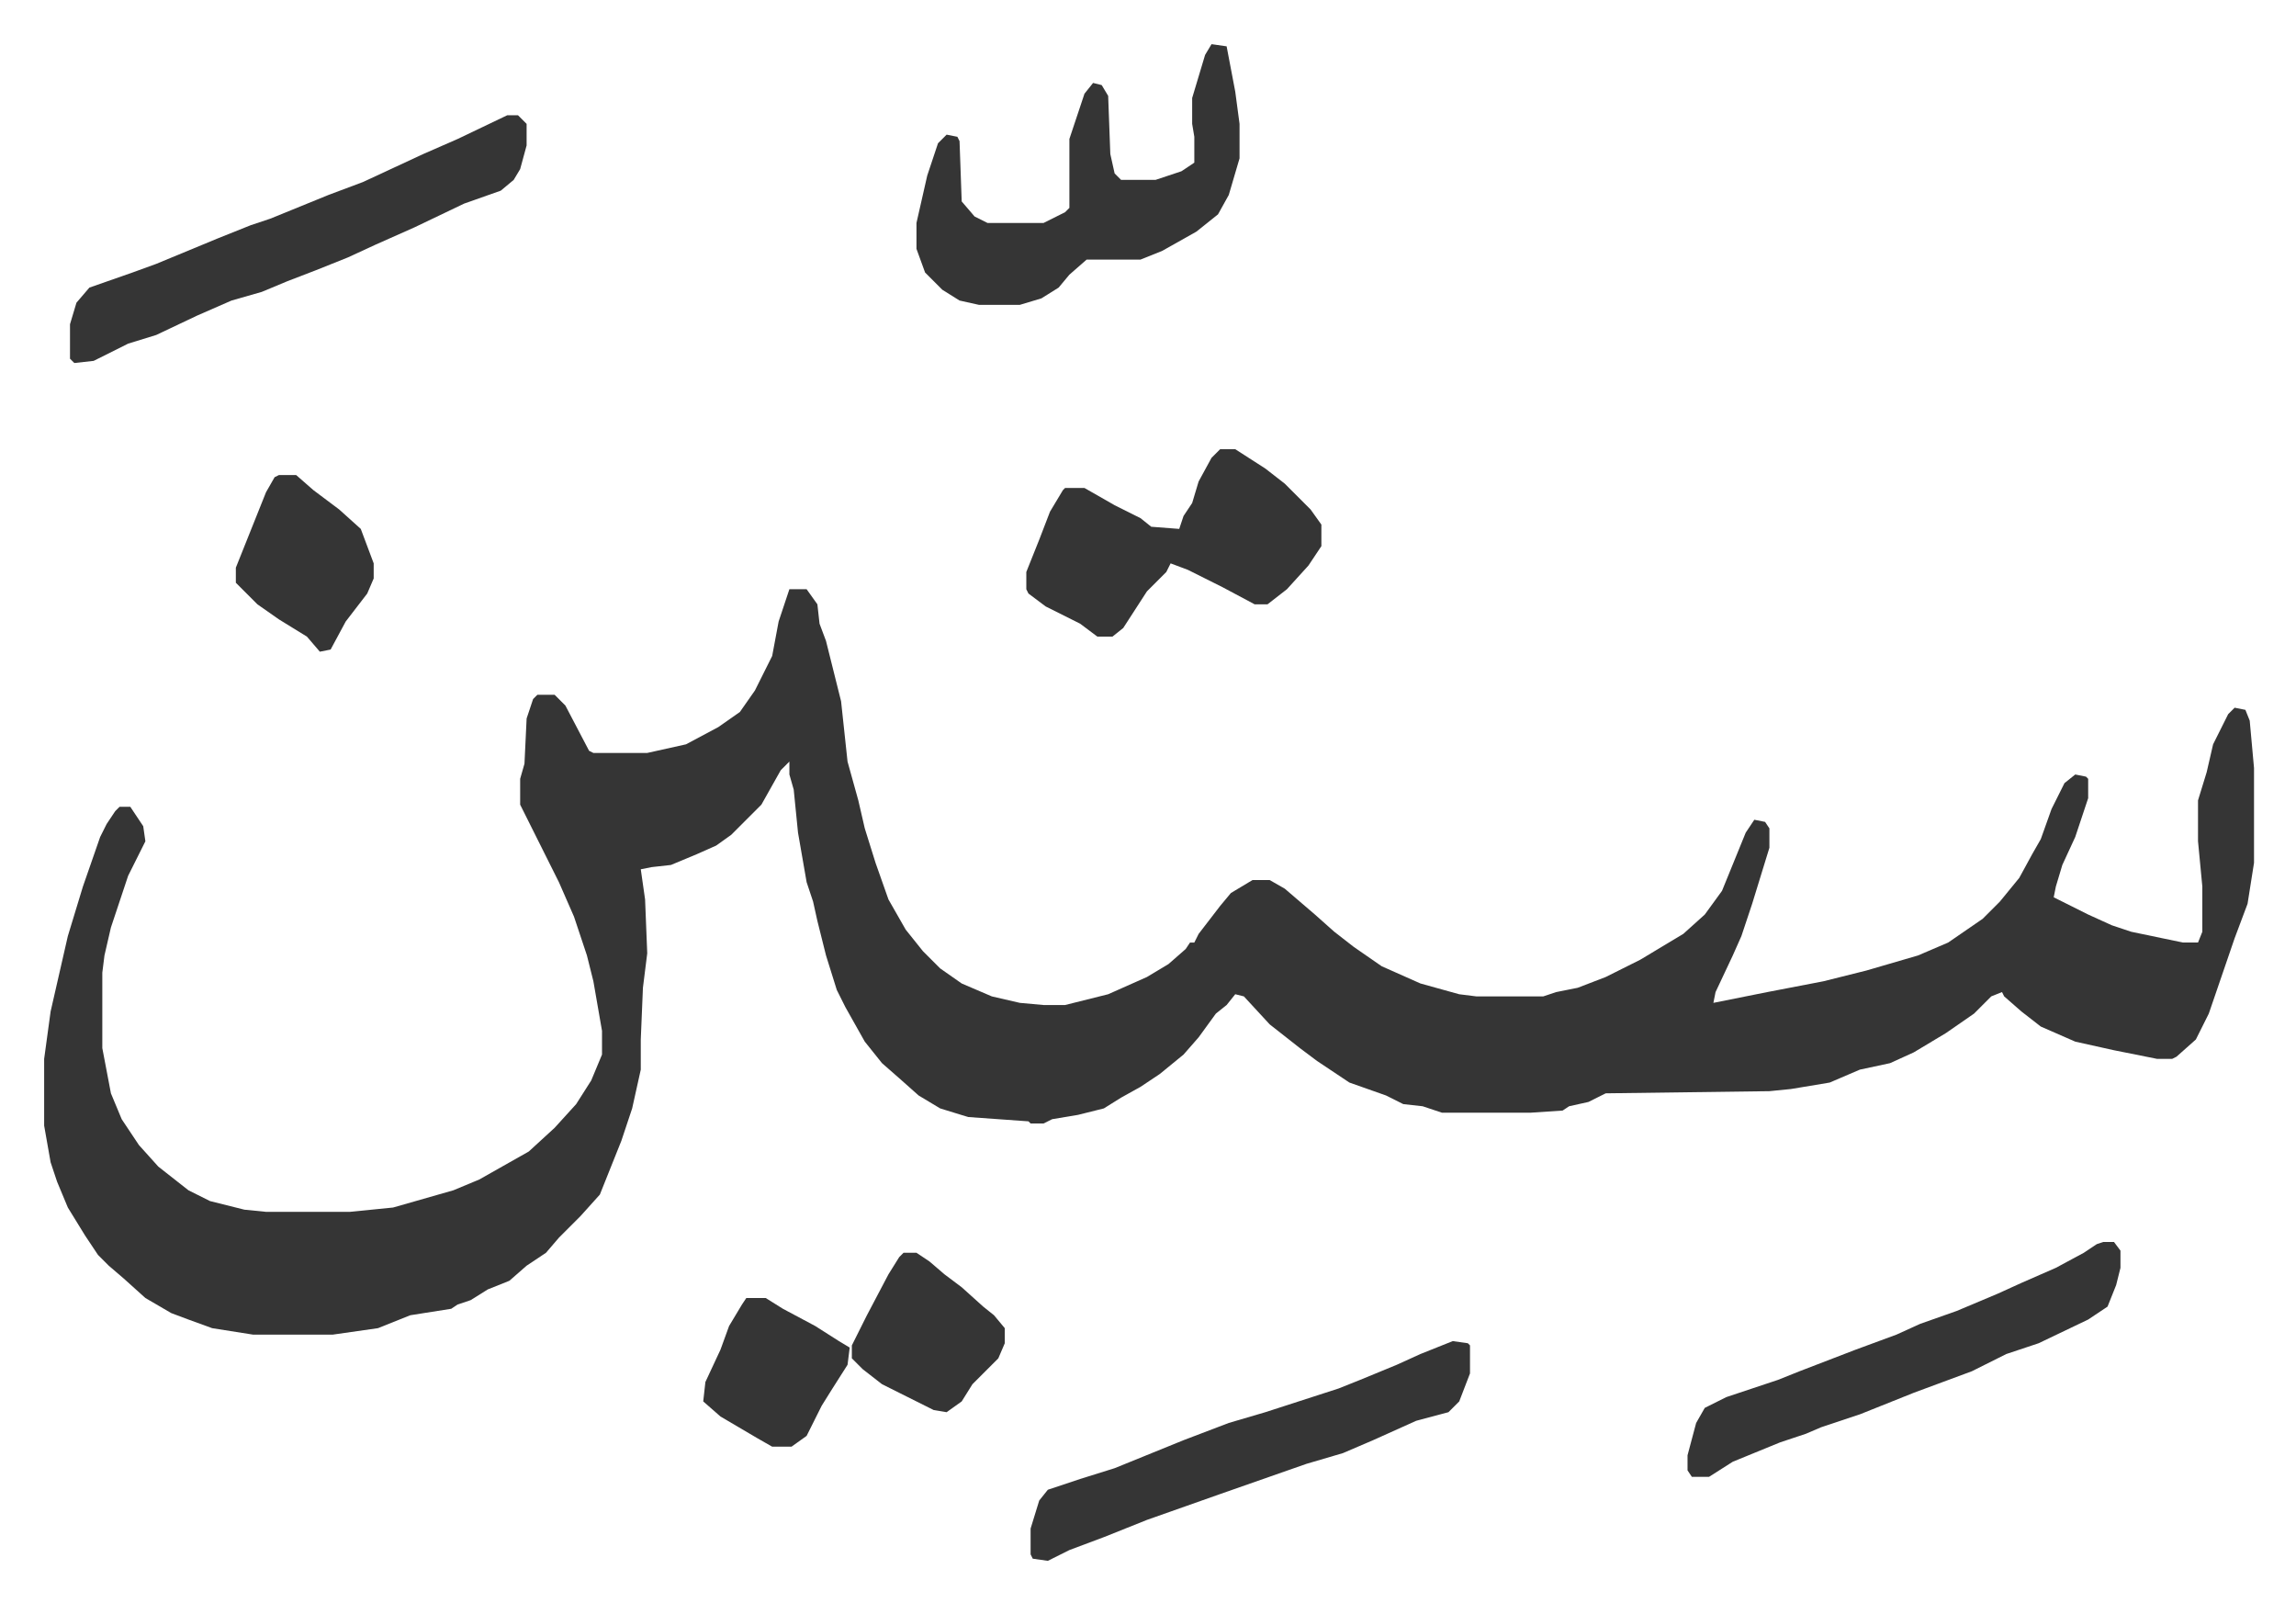
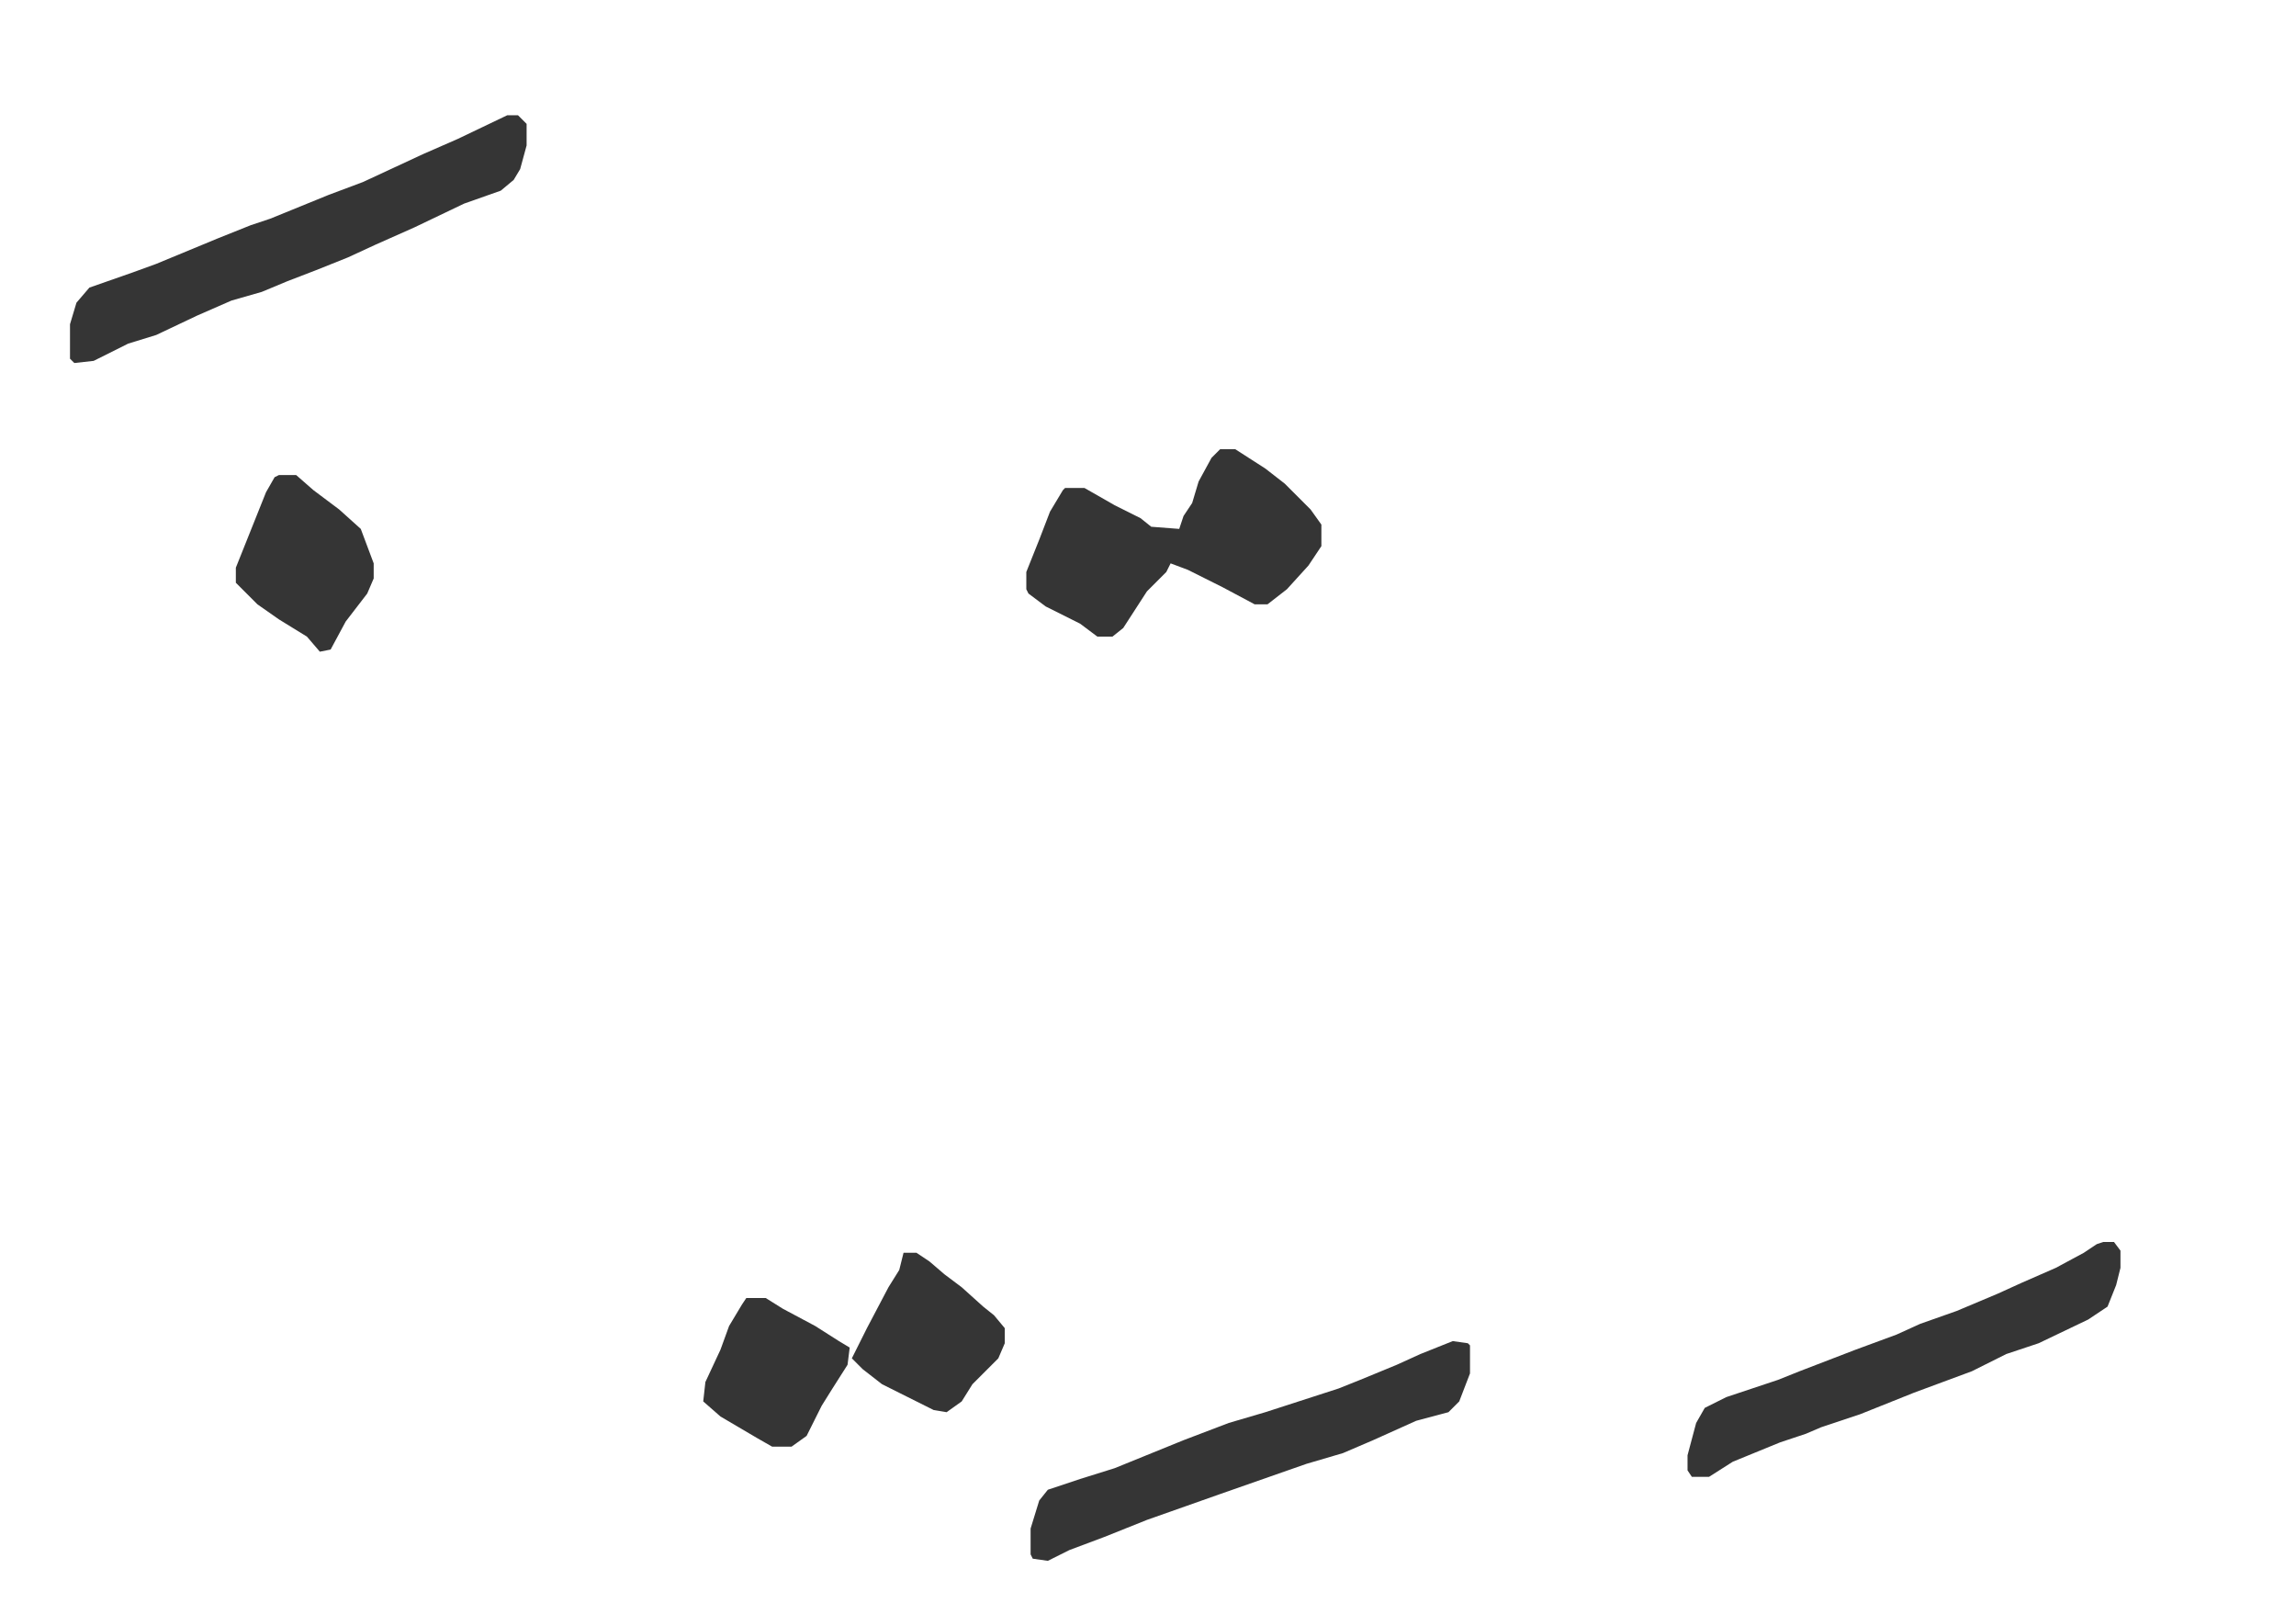
<svg xmlns="http://www.w3.org/2000/svg" role="img" viewBox="-20.50 459.50 1066.00 744.00">
-   <path fill="#353535" id="rule_normal" d="M346 733h8l5 7 1 9 3 8 7 28 3 28 5 18 3 13 5 16 6 17 8 14 8 10 8 8 10 7 14 6 13 3 11 1h10l20-5 18-8 10-6 8-7 2-3h2l2-4 10-13 5-6 10-6h8l7 4 14 12 9 8 9 7 13 9 18 8 18 5 8 1h31l6-2 10-2 13-5 16-8 20-12 10-9 8-11 11-27 4-6 5 1 2 3v9l-8 26-5 15-4 9-8 17-1 5 25-5 26-5 20-5 24-7 14-6 16-11 8-8 9-11 6-11 4-7 5-14 6-12 5-4 5 1 1 1v9l-6 18-6 13-3 10-1 5 16 8 11 5 9 3 24 5h7l2-5v-21l-2-21v-19l4-13 3-13 7-14 3-3 5 1 2 5 2 22v44l-3 19-6 16-12 35-6 12-9 8-2 1h-7l-20-4-18-4-16-7-9-7-8-7-1-2-5 2-8 8-13 9-15 9-11 5-14 3-14 6-18 3-10 1-76 1-8 4-9 2-3 2-15 1h-41l-9-3-9-1-8-4-17-6-15-10-8-6-14-11-12-13-4-1-4 5-5 4-8 11-7 8-11 9-9 6-9 5-8 5-12 3-12 2-4 2h-6l-1-1-28-2-13-4-10-6-9-8-8-7-8-10-9-16-4-8-5-16-4-16-2-9-3-9-4-23-2-20-2-7v-6l-4 4-9 16-9 9-5 5-7 5-9 4-12 5-9 1-5 1 2 14 1 25-2 16-1 24v14l-4 18-5 15-6 15-4 10-9 10-10 10-6 7-9 6-8 7-10 4-8 5-6 2-3 2-19 3-15 6-21 3H97l-19-3-11-4-8-3-12-7-10-9-7-6-5-5-6-9-8-13-5-12-3-9-3-17v-31l3-22 8-35 7-23 8-23 3-6 4-6 2-2h5l6 9 1 7-8 16-8 24-3 13-1 8v35l4 21 5 12 8 12 9 10 14 11 10 5 16 4 10 1h39l20-2 14-4 14-4 12-5 23-13 12-11 10-11 7-11 5-12v-11l-4-23-3-12-6-18-7-16-7-14-8-16-3-6v-12l2-7 1-21 3-9 2-2h8l5 5 11 21 2 1h25l18-4 15-8 10-7 7-10 8-16 3-16zm196-253l7 1 4 21 2 15v16l-5 17-5 9-10 8-16 9-10 4h-25l-8 7-5 6-8 5-10 3h-19l-9-2-8-5-8-8-4-11v-12l5-22 5-15 4-4 5 1 1 2 1 28 6 7 6 3h26l10-5 2-2v-32l7-21 4-5 4 1 3 5 1 27 2 9 3 3h16l12-4 6-4v-12l-1-6v-12l6-20z" />
-   <path fill="#353535" id="rule_normal" d="M215 513h5l4 4v10l-3 11-3 5-6 5-17 6-23 11-18 8-13 6-15 6-13 5-12 5-14 4-16 7-19 9-13 4-16 8-9 1-2-2v-16l3-10 6-7 20-7 11-4 29-12 15-6 9-3 27-11 16-6 28-13 16-7zm331 155h7l14 9 9 7 12 12 5 7v10l-6 9-10 11-9 7h-6l-15-8-16-8-8-3-2 4-9 9-11 17-5 4h-7l-8-6-16-8-8-6-1-2v-8l6-15 5-13 6-10 1-1h9l14 8 12 6 5 4 13 1 2-6 4-6 3-10 6-11zm108 414l7 1 1 1v13l-5 13-5 5-15 4-20 9-14 6-17 5-40 14-34 12-20 8-16 6-10 5-7-1-1-2v-12l4-13 4-5 15-5 16-5 32-13 21-8 17-5 34-11 10-4 17-7 11-5zm302-46h5l3 4v8l-2 8-4 10-9 6-23 11-15 5-16 8-27 10-25 10-18 6-7 3-12 4-22 9-11 7h-8l-2-3v-7l4-15 4-7 10-5 24-8 10-4 26-10 19-7 11-5 17-6 19-8 11-5 16-7 13-7 6-4zM109 680h8l8 7 12 9 10 9 6 16v7l-3 7-10 13-7 13-5 1-6-7-13-8-10-7-10-10v-7l6-15 8-20 4-7zm290 361h6l6 4 7 6 8 6 10 9 5 4 5 6v7l-3 7-12 12-5 8-7 5-6-1-16-8-8-4-9-7-5-5v-6l7-14 10-19 5-8zm-73 21h9l8 5 15 8 11 7 5 3-1 8-7 11-5 8-7 14-7 5h-9l-7-4-17-10-8-7 1-9 7-15 4-11 6-10z" />
+   <path fill="#353535" id="rule_normal" d="M215 513h5l4 4v10l-3 11-3 5-6 5-17 6-23 11-18 8-13 6-15 6-13 5-12 5-14 4-16 7-19 9-13 4-16 8-9 1-2-2v-16l3-10 6-7 20-7 11-4 29-12 15-6 9-3 27-11 16-6 28-13 16-7zm331 155h7l14 9 9 7 12 12 5 7v10l-6 9-10 11-9 7h-6l-15-8-16-8-8-3-2 4-9 9-11 17-5 4h-7l-8-6-16-8-8-6-1-2v-8l6-15 5-13 6-10 1-1h9l14 8 12 6 5 4 13 1 2-6 4-6 3-10 6-11zm108 414l7 1 1 1v13l-5 13-5 5-15 4-20 9-14 6-17 5-40 14-34 12-20 8-16 6-10 5-7-1-1-2v-12l4-13 4-5 15-5 16-5 32-13 21-8 17-5 34-11 10-4 17-7 11-5zm302-46h5l3 4v8l-2 8-4 10-9 6-23 11-15 5-16 8-27 10-25 10-18 6-7 3-12 4-22 9-11 7h-8l-2-3v-7l4-15 4-7 10-5 24-8 10-4 26-10 19-7 11-5 17-6 19-8 11-5 16-7 13-7 6-4zM109 680h8l8 7 12 9 10 9 6 16v7l-3 7-10 13-7 13-5 1-6-7-13-8-10-7-10-10v-7l6-15 8-20 4-7zm290 361h6l6 4 7 6 8 6 10 9 5 4 5 6v7l-3 7-12 12-5 8-7 5-6-1-16-8-8-4-9-7-5-5l7-14 10-19 5-8zm-73 21h9l8 5 15 8 11 7 5 3-1 8-7 11-5 8-7 14-7 5h-9l-7-4-17-10-8-7 1-9 7-15 4-11 6-10z" />
</svg>